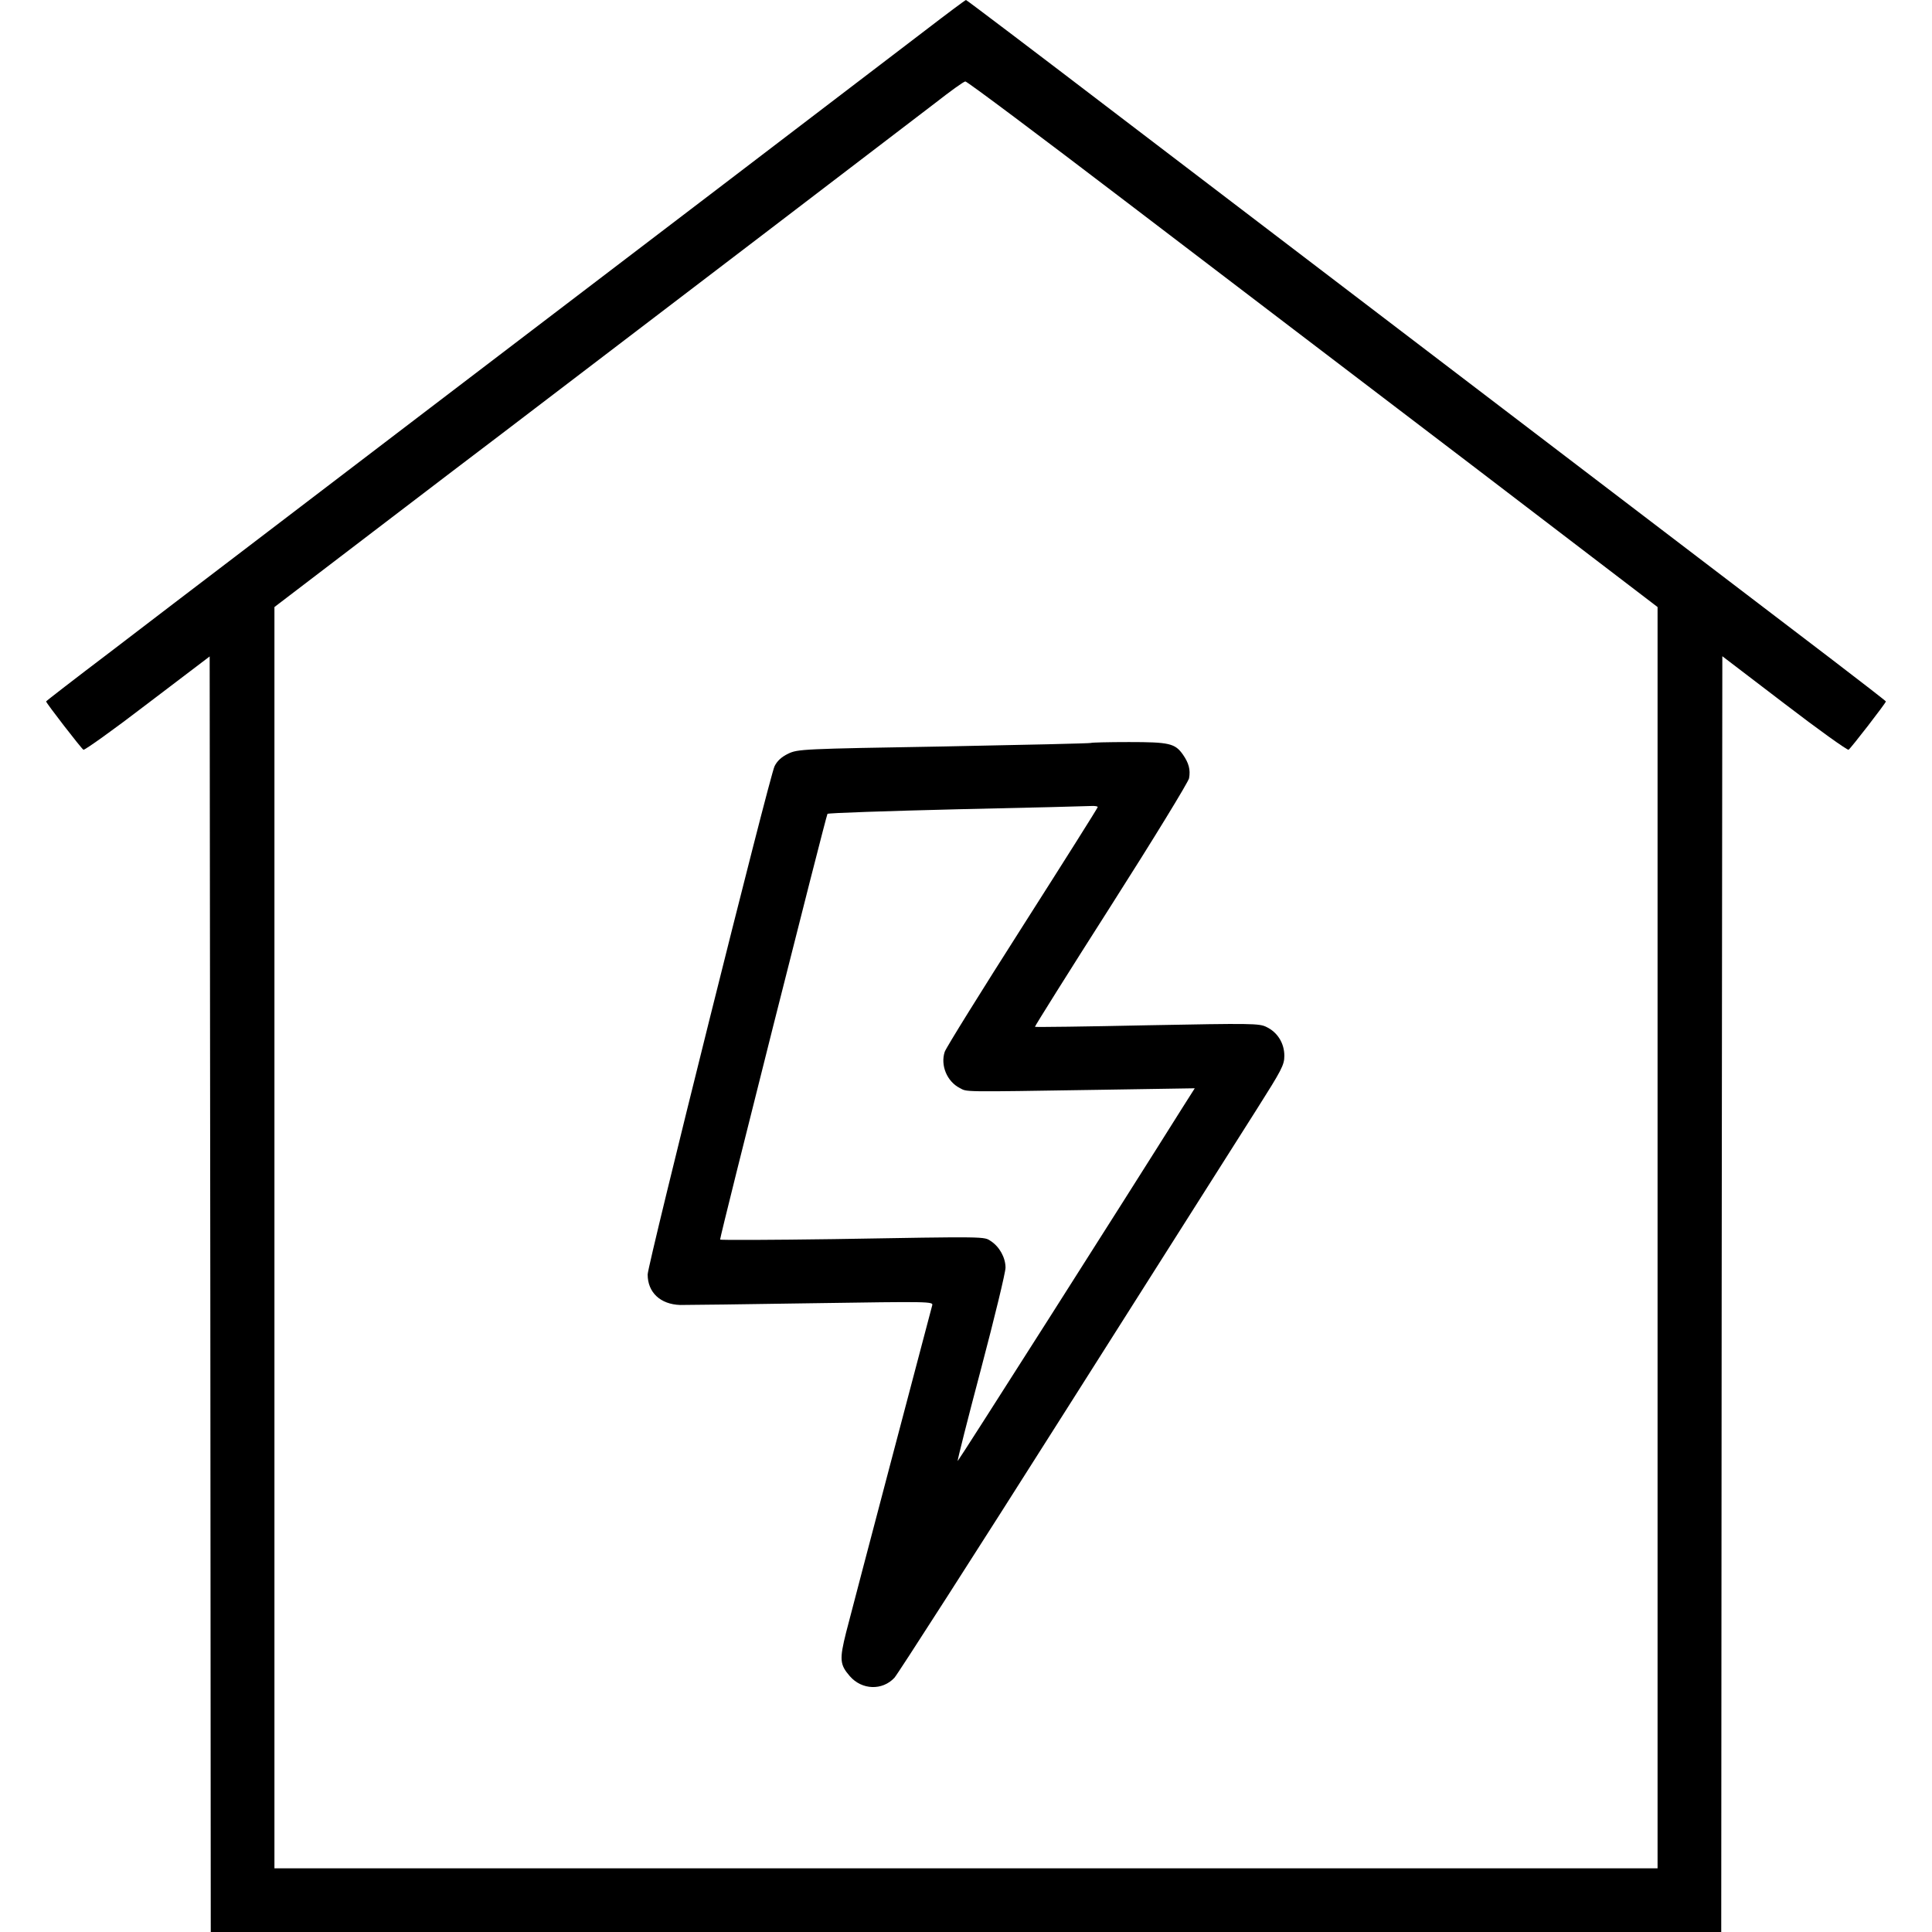
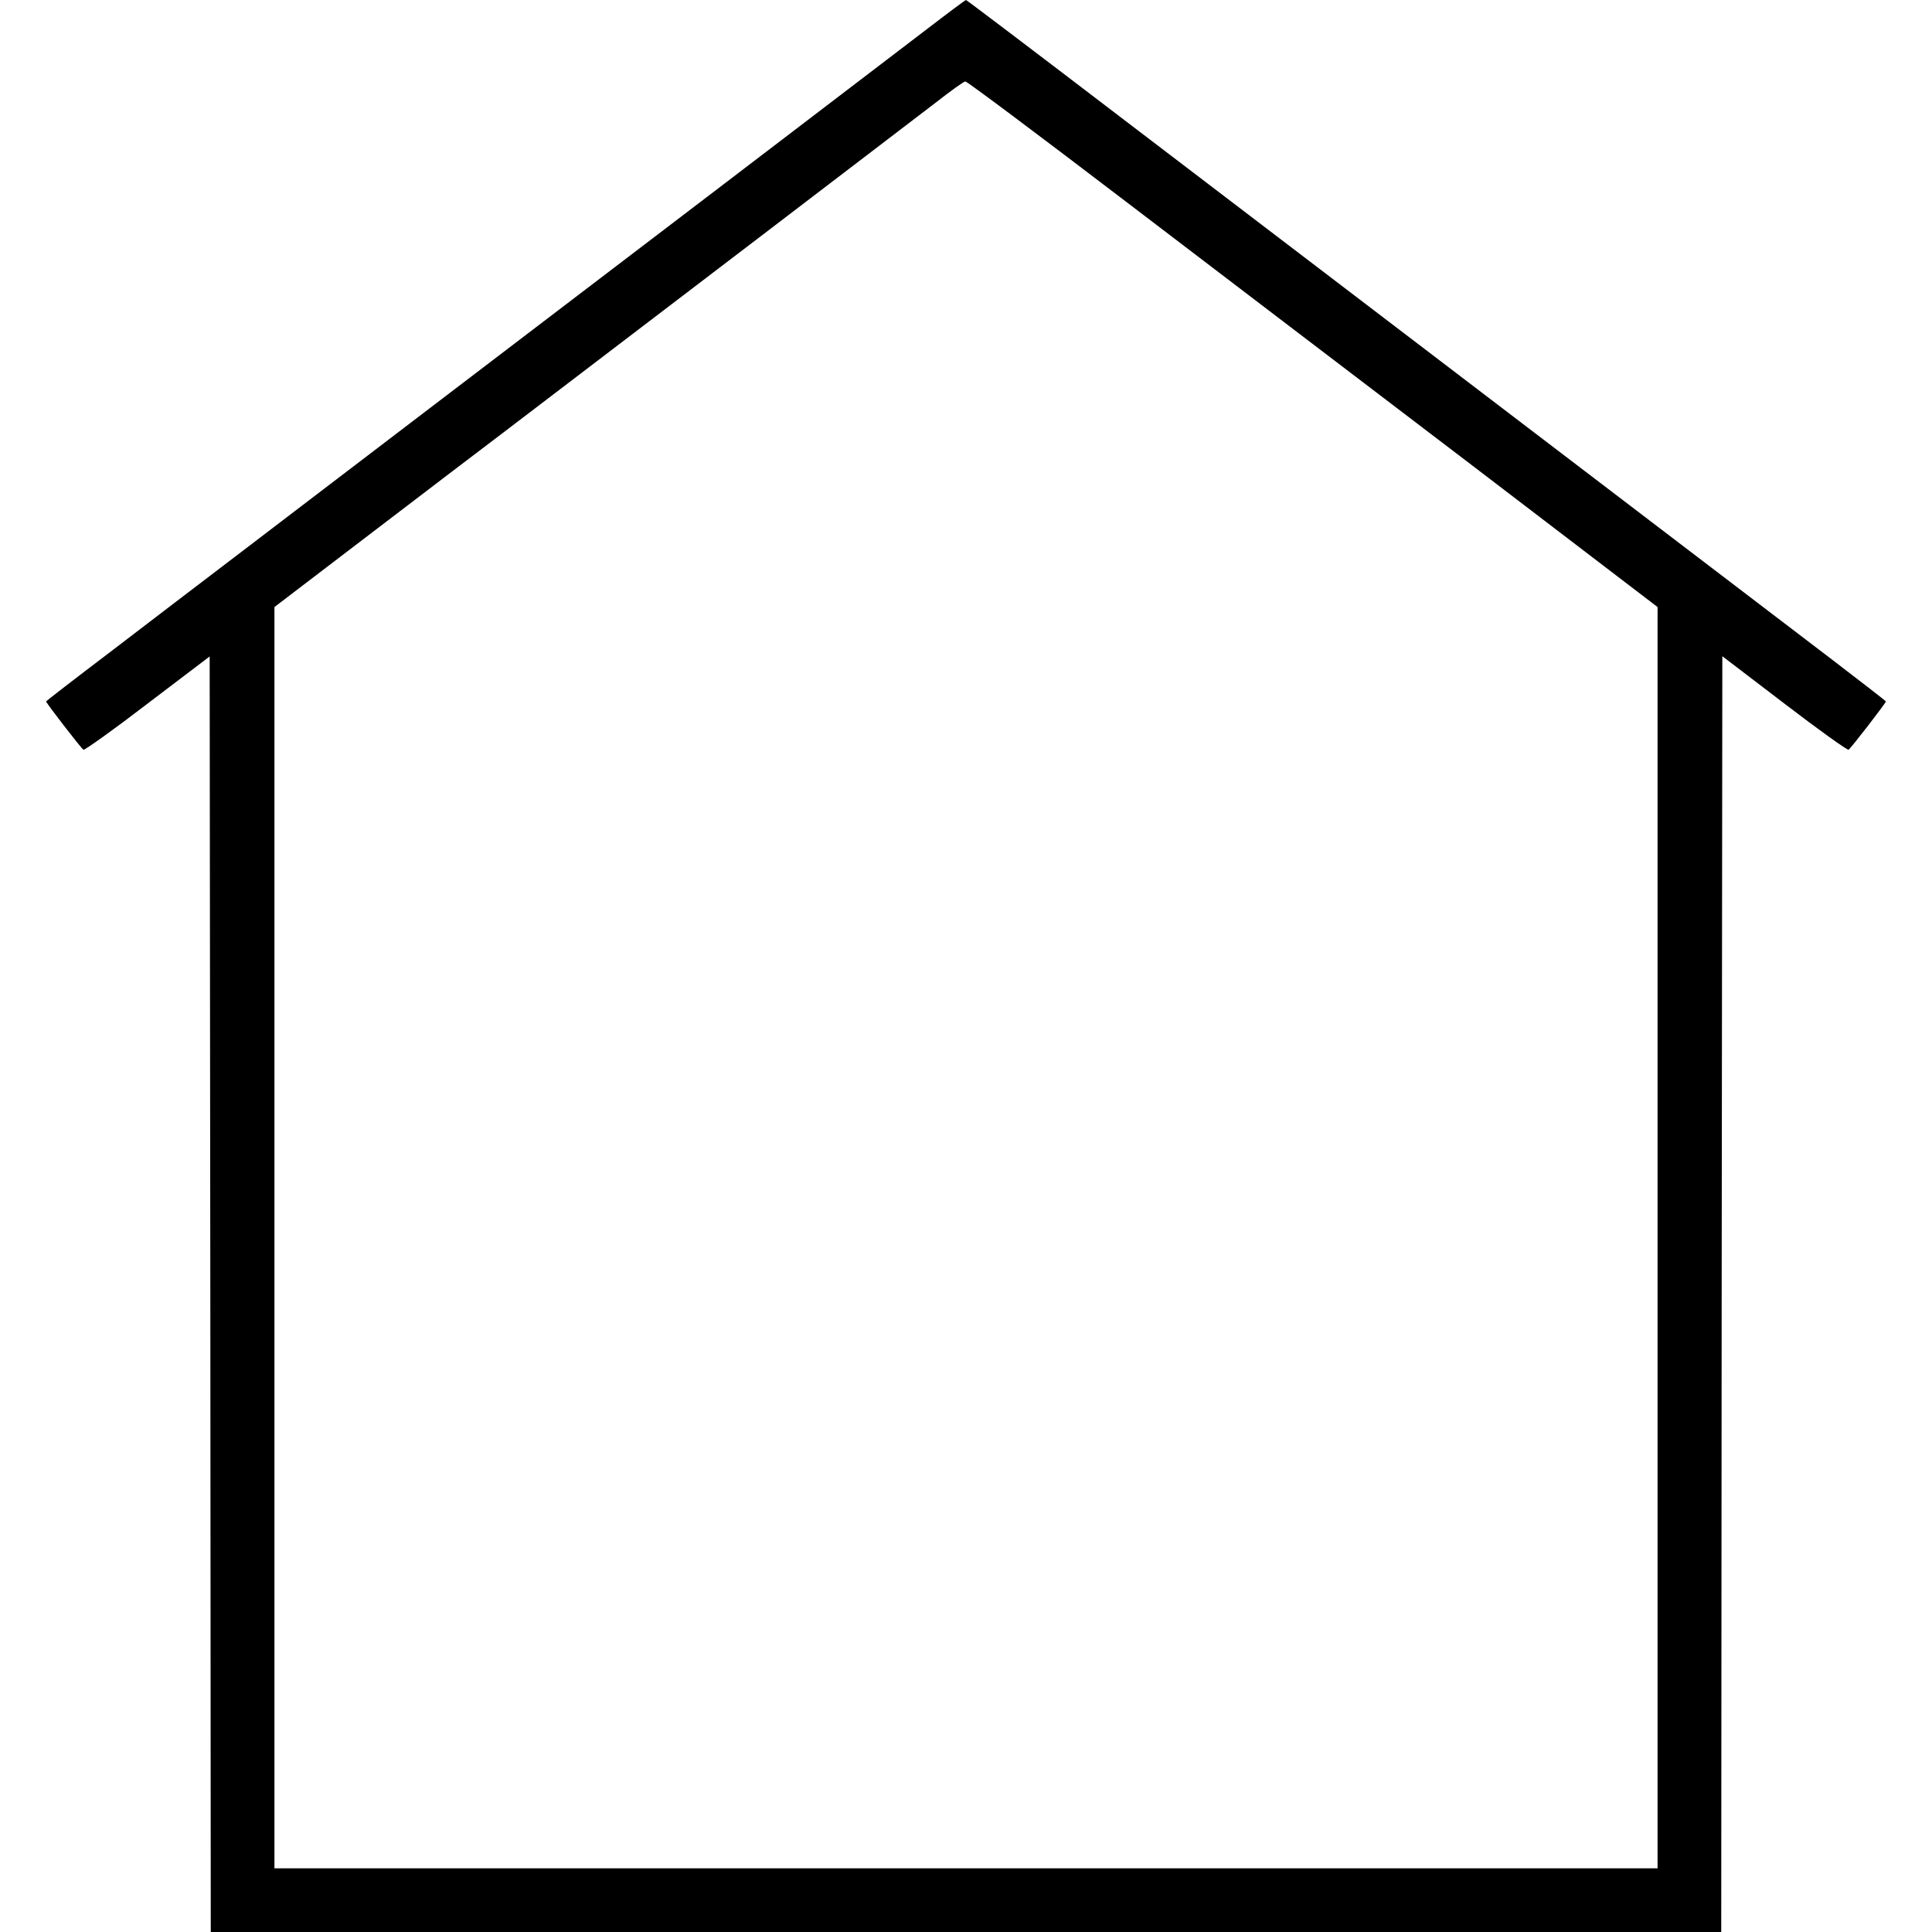
<svg xmlns="http://www.w3.org/2000/svg" version="1.0" width="880pt" height="880pt" viewBox="0 0 880 880" preserveAspectRatio="xMidYMid meet">
  <g transform="translate(0,880) scale(0.1,-0.1)" fill="#000000" stroke="none">
    <path d="M4215 8662 c-99 -76 -513 -391 -920 -702 -941 -717 -1883 -1435 -2230 -1700 -148 -113 -402 -306 -562 -429 -161 -122 -293 -224 -293 -226 0 -7 160 -214 170 -220 5 -3 137 91 292 210 l283 215 3 -2905 2 -2905 3440 0 3440 0 2 2905 3 2906 283 -216 c155 -119 287 -213 292 -210 10 6 170 213 170 220 0 2 -111 88 -247 192 -222 169 -746 569 -3228 2461 -390 298 -712 542 -715 542 -3 0 -86 -62 -185 -138z m917 -783 c398 -303 1104 -842 1571 -1197 l847 -647 0 -2872 0 -2873 -3150 0 -3150 0 0 2873 0 2872 452 345 c249 190 511 390 583 444 638 486 1875 1430 1975 1507 69 54 130 98 137 98 7 1 338 -247 735 -550z" />
-     <path d="M4969 5416 c-2 -2 -303 -9 -669 -16 -648 -11 -666 -12 -710 -33 -31 -15 -50 -33 -62 -57 -23 -47 -578 -2271 -578 -2315 0 -82 58 -136 148 -139 31 0 304 3 606 8 531 8 548 8 542 -10 -8 -29 -360 -1364 -392 -1489 -31 -124 -29 -147 17 -200 55 -63 148 -66 203 -7 14 15 364 560 777 1212 413 652 807 1273 875 1380 112 177 124 199 124 241 0 57 -31 107 -81 131 -33 17 -68 17 -543 8 -280 -6 -510 -9 -512 -7 -2 1 154 250 346 551 197 309 352 563 356 581 7 39 -1 69 -28 108 -36 51 -62 57 -246 57 -93 0 -171 -2 -173 -4z m31 -292 c0 -4 -154 -248 -342 -543 -188 -295 -348 -552 -355 -572 -20 -61 10 -135 69 -165 35 -18 -3 -18 631 -8 l439 7 -54 -85 c-264 -421 -1024 -1615 -1026 -1613 -2 2 46 192 107 422 61 231 111 437 111 459 0 45 -27 95 -67 121 -32 21 -10 21 -715 9 -285 -4 -518 -5 -518 -2 0 19 483 1932 489 1939 4 4 272 13 597 21 324 7 599 14 612 15 12 0 22 -2 22 -5z" />
  </g>
</svg>